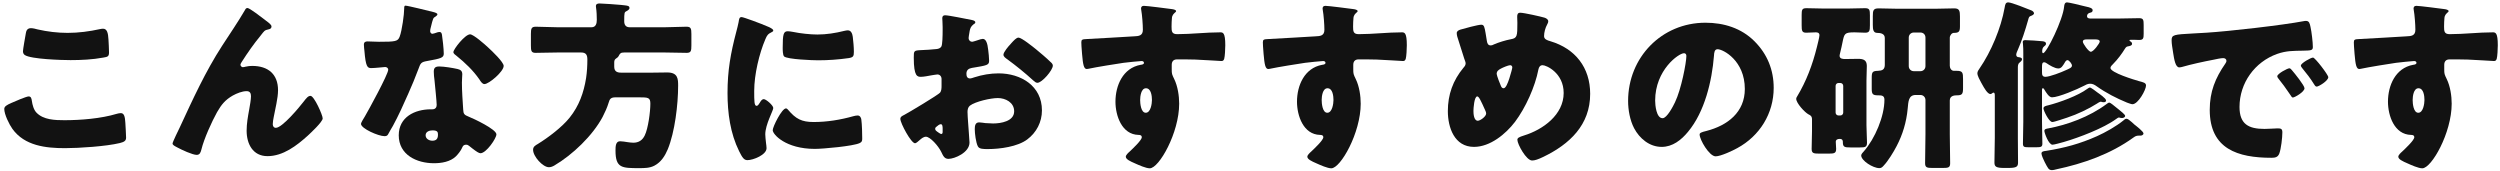
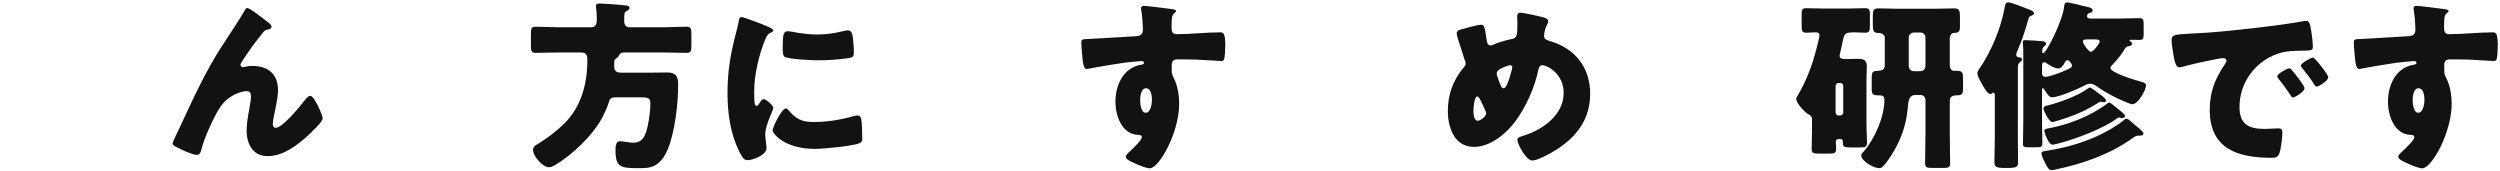
<svg xmlns="http://www.w3.org/2000/svg" width="482" height="33" viewBox="0 0 482 33" fill="none">
  <path d="M465.86 1.125C466.49 1.125 470.48 1.65 471.285 1.755C471.565 1.79 472.09 1.895 472.09 2.14C472.09 2.245 471.985 2.35 471.845 2.455C471.635 2.665 471.32 2.91 471.285 3.505C471.25 3.855 471.215 4.59 471.215 5.115C471.215 6.025 471.25 6.585 472.3 6.585C475.065 6.585 477.83 6.235 480.595 6.235C481.12 6.235 481.575 6.27 481.575 8.72C481.575 9.385 481.505 10.89 481.365 11.345C481.26 11.625 481.155 11.765 480.84 11.765C480.665 11.765 476.885 11.52 475.8 11.485C474.645 11.45 473.455 11.45 472.265 11.45C471.6 11.45 471.25 11.835 471.25 12.5V13.34C471.25 14.25 471.285 14.32 471.74 15.265C472.405 16.63 472.685 18.485 472.685 19.99C472.685 25.625 468.8 32.45 467.015 32.45C466.28 32.45 464.88 31.82 464.18 31.505C463.2 31.085 462.395 30.7 462.395 30.21C462.395 29.895 462.85 29.475 463.13 29.23C463.795 28.6 465.475 27.025 465.475 26.465C465.475 26.08 465.16 26.01 464.845 26.01C461.625 25.94 460.4 22.3 460.4 19.605C460.4 16.49 461.835 13.13 465.23 12.5C465.475 12.465 465.895 12.43 465.895 12.115C465.895 11.94 465.755 11.765 465.44 11.765C465.055 11.765 462.5 12.045 461.94 12.115C461.1 12.22 456.2 13.025 455.5 13.2C455.29 13.235 455.045 13.305 454.87 13.305C454.31 13.305 454.135 12.5 453.96 10.4C453.855 9.245 453.82 8.44 453.82 8.16C453.82 7.635 453.995 7.565 454.835 7.53C458.02 7.39 461.17 7.145 463.97 7.005C464.88 6.97 465.685 6.9 465.685 5.745C465.685 4.765 465.545 2.875 465.37 1.93C465.335 1.79 465.335 1.72 465.335 1.65C465.335 1.405 465.44 1.125 465.86 1.125ZM466.28 17.015C465.335 17.015 465.16 18.59 465.16 19.29C465.16 19.92 465.3 21.74 466.245 21.74C467.19 21.74 467.435 19.99 467.435 19.29C467.435 18.555 467.295 17.015 466.28 17.015Z" fill="#121212" />
  <path d="M441.403 13.165C441.578 13.165 441.788 13.41 441.928 13.585C442.383 14.11 444.308 16.49 444.308 17.015C444.308 17.715 442.418 18.8 442.068 18.8C441.893 18.8 441.823 18.695 441.368 17.995C440.703 16.98 440.003 16.07 439.233 15.09C439.093 14.915 439.058 14.81 439.058 14.705C439.058 14.215 441.018 13.165 441.403 13.165ZM445.953 11.1C446.338 11.1 448.893 14.425 448.893 14.88C448.893 15.58 447.038 16.7 446.653 16.7C446.408 16.7 446.233 16.385 446.128 16.21C445.463 15.125 444.693 14.145 443.888 13.165C443.783 13.025 443.608 12.815 443.608 12.64C443.608 12.185 445.533 11.1 445.953 11.1ZM419.003 10.33C418.828 9.14 418.688 8.475 418.688 7.775C418.688 6.69 419.073 6.655 422.923 6.445C423.623 6.41 424.428 6.375 425.408 6.305C429.818 6.025 439.968 4.87 444.238 4.065C444.378 4.03 444.483 4.03 444.588 4.03C445.218 4.03 445.323 4.52 445.463 5.185C445.673 6.095 445.918 8.16 445.918 9.07C445.918 9.735 445.533 9.735 444.028 9.77C442.173 9.805 440.808 9.77 439.023 10.4C434.718 11.94 431.778 16 431.778 20.62C431.778 23.945 433.528 24.855 436.608 24.855C437.483 24.855 438.638 24.75 439.128 24.75C439.793 24.75 440.038 24.855 440.038 25.52C440.038 26.535 439.793 28.705 439.443 29.615C439.163 30.315 438.673 30.42 437.938 30.42C431.463 30.42 426.038 28.74 426.038 21.18C426.038 17.68 427.088 15.09 429.048 12.255C429.153 12.08 429.258 11.94 429.258 11.73C429.258 11.415 429.013 11.205 428.628 11.205C428.173 11.205 427.228 11.415 426.738 11.52C424.883 11.87 422.468 12.395 420.648 12.92C420.508 12.955 420.298 12.99 420.158 12.99C419.423 12.99 419.178 11.415 419.003 10.33Z" fill="#121212" />
  <path d="M411.023 23.56C411.163 23.7 411.303 23.84 411.478 23.98C411.828 24.26 413.263 25.345 413.263 25.73C413.263 26.01 412.913 26.15 412.703 26.15H412.318C411.863 26.15 411.653 26.29 411.303 26.535C406.893 29.72 401.678 31.54 396.393 32.66C396.148 32.73 395.868 32.8 395.623 32.8C394.958 32.8 394.818 32.38 394.223 31.26C394.048 30.91 393.593 29.965 393.593 29.58C393.593 29.16 394.188 29.125 394.468 29.09C398.003 28.53 401.013 27.725 404.303 26.255C405.878 25.555 408.048 24.33 409.413 23.21C409.553 23.07 409.763 22.895 409.973 22.895C410.253 22.895 410.568 23.175 411.023 23.56ZM408.013 20.725C408.223 20.9 408.328 20.97 408.538 21.145C408.923 21.46 409.728 22.09 409.728 22.335C409.728 22.615 409.378 22.755 409.133 22.755C409.028 22.755 408.993 22.755 408.818 22.72C408.678 22.685 408.608 22.65 408.538 22.65C408.398 22.65 408.153 22.825 408.013 22.93C405.598 24.715 400.803 26.535 397.898 27.375C397.513 27.48 396.043 27.9 395.728 27.9C394.958 27.9 394.153 25.59 394.153 25.24C394.153 24.89 394.503 24.82 394.923 24.75C398.528 24.085 402.833 22.545 406.193 20.025C406.333 19.92 406.508 19.78 406.683 19.78C406.858 19.78 407.558 20.34 408.013 20.725ZM402.938 16.875C403.148 16.875 404.163 17.645 404.373 17.82C404.723 18.065 406.053 18.975 406.053 19.36C406.053 19.64 405.808 19.71 405.598 19.71C405.493 19.71 405.388 19.71 405.318 19.675C405.248 19.64 405.108 19.605 405.038 19.605C404.863 19.605 404.408 19.885 404.268 19.99C402.728 20.97 400.558 22.02 398.528 22.685C398.073 22.825 396.078 23.525 395.693 23.525C395.028 23.525 393.978 21.285 393.978 20.9C393.978 20.48 394.573 20.375 394.888 20.305C397.093 19.745 400.663 18.45 402.448 17.12C402.588 17.015 402.798 16.875 402.938 16.875ZM389.043 13.095V26.57C389.043 28.145 389.078 29.755 389.078 31.33C389.078 32.135 388.798 32.38 387.188 32.38H386.383C384.808 32.38 384.528 32.1 384.528 31.33C384.528 29.72 384.598 28.145 384.598 26.57V18.485C384.598 18.205 384.598 17.855 384.353 17.855C384.143 17.855 384.003 18.135 383.758 18.135C383.198 18.135 382.533 16.945 382.148 16.245C382.078 16.14 382.008 16 381.973 15.93C381.728 15.475 381.238 14.635 381.238 14.11C381.238 13.795 381.483 13.445 381.658 13.2C383.898 9.945 385.788 5.43 386.488 1.51C386.593 0.88 386.663 0.46 387.188 0.46C387.853 0.46 390.828 1.685 391.633 2C391.843 2.07 392.158 2.315 392.158 2.56C392.158 2.805 391.808 2.98 391.598 3.05C391.213 3.19 391.178 3.26 391.003 3.925C390.478 5.78 389.813 7.845 389.043 9.595C388.938 9.805 388.728 10.295 388.728 10.54C388.728 10.89 388.938 11.03 389.253 11.03C389.463 11.065 389.848 11.135 389.848 11.415C389.848 11.695 389.533 11.94 389.358 12.08C389.043 12.325 389.043 12.745 389.043 13.095ZM393.698 12.92V13.935C393.698 14.425 393.768 14.81 394.363 14.81C395.168 14.81 397.443 13.935 398.248 13.55C398.948 13.235 399.473 13.06 399.473 12.64C399.473 12.29 398.913 11.59 398.598 11.59C398.353 11.59 398.143 11.94 398.038 12.15C397.723 12.64 397.443 13.2 396.848 13.2C396.148 13.2 395.133 12.57 394.573 12.185C394.468 12.115 394.293 12.01 394.118 12.01C393.733 12.01 393.698 12.36 393.698 12.92ZM404.023 7.6H402.308C401.993 7.6 401.573 7.635 401.573 8.055C401.573 8.37 402.658 9.98 403.113 9.98C403.638 9.98 404.828 8.335 404.828 8.02C404.828 7.635 404.303 7.6 404.023 7.6ZM393.698 17.33V23.49C393.698 24.89 393.768 26.29 393.768 27.725C393.768 28.32 393.453 28.39 392.683 28.39H391.038C390.268 28.39 390.023 28.32 390.023 27.69C390.023 26.29 390.093 24.89 390.093 23.49V10.505C390.093 9.77 390.093 9 390.023 8.405C389.988 8.265 389.988 8.23 389.988 8.125C389.988 7.775 390.233 7.74 390.513 7.74C390.968 7.74 393.313 7.88 393.768 7.95C394.083 7.985 394.468 8.055 394.468 8.44C394.468 8.685 394.293 8.79 394.118 8.93C393.803 9.175 393.733 9.525 393.733 9.91C393.733 10.015 393.768 10.26 393.908 10.26C394.573 10.26 397.758 3.785 397.968 1.23C398.003 0.985 398.038 0.46 398.528 0.46C398.878 0.46 401.048 0.985 401.573 1.125C401.713 1.16 401.993 1.23 402.308 1.3C402.833 1.405 403.463 1.58 403.463 1.965C403.463 2.21 403.323 2.385 403.078 2.42C402.518 2.525 402.378 2.84 402.378 3.12C402.378 3.575 402.903 3.575 403.148 3.575H408.363C409.728 3.575 411.093 3.505 412.423 3.505C413.228 3.505 413.298 3.82 413.298 4.8V6.48C413.298 7.39 413.228 7.705 412.423 7.705C412.073 7.705 411.758 7.67 411.443 7.67H410.848C410.603 7.67 410.568 7.705 410.568 7.775C410.568 7.845 410.603 7.915 410.743 7.985C410.953 8.09 411.058 8.265 411.058 8.44C411.058 8.755 410.743 8.825 410.498 8.895C410.043 8.965 409.938 9 409.693 9.385C409.098 10.365 408.258 11.485 407.418 12.325C407.243 12.5 406.893 12.815 406.893 13.095C406.893 14.005 411.548 15.405 412.423 15.65C413.228 15.86 413.753 15.965 413.753 16.49C413.753 17.295 412.248 20.095 411.128 20.095C410.883 20.095 410.323 19.85 410.078 19.78C408.048 18.94 406.053 17.925 404.233 16.63C403.848 16.35 403.463 16.14 402.973 16.14C402.518 16.14 402.133 16.35 401.748 16.56C400.558 17.19 396.883 18.765 395.623 18.765C395.028 18.765 394.468 17.785 394.188 17.33C394.118 17.225 394.048 17.015 393.873 17.015C393.698 17.015 393.698 17.19 393.698 17.33Z" fill="#121212" />
  <path d="M349.354 25.31V23C349.354 22.335 348.969 22.195 348.689 22.055C347.954 21.67 346.309 19.885 346.309 19.045C346.309 18.905 346.379 18.765 346.449 18.66C348.269 15.65 349.459 12.465 350.299 9.07C350.404 8.65 350.789 7.145 350.789 6.795C350.789 6.34 350.474 6.235 350.089 6.235C349.459 6.235 348.829 6.305 348.234 6.305C347.429 6.305 347.359 5.92 347.359 4.905V2.91C347.359 1.895 347.429 1.58 348.269 1.58C349.424 1.58 350.579 1.65 351.734 1.65H356.109C357.264 1.65 358.419 1.58 359.574 1.58C360.449 1.58 360.519 1.895 360.519 2.945V4.87C360.519 5.92 360.449 6.305 359.609 6.305C358.909 6.305 358.244 6.235 357.544 6.235C355.619 6.235 355.584 6.48 355.234 8.16C355.129 8.685 354.989 9.35 354.779 10.19C354.744 10.33 354.674 10.61 354.674 10.75C354.674 11.345 355.304 11.38 355.724 11.38C356.564 11.38 357.404 11.345 358.244 11.345C359.224 11.345 359.924 11.555 359.924 12.71C359.924 13.62 359.854 14.6 359.854 15.58V24.12C359.854 25.345 359.959 26.57 359.959 27.48C359.959 28.355 359.609 28.425 358.594 28.425H356.739C355.654 28.425 355.304 28.355 355.304 27.445C355.304 27.2 355.304 26.78 354.709 26.78C354.359 26.78 353.939 26.885 353.939 27.34C353.939 27.795 354.009 28.25 354.009 28.705C354.009 29.545 353.624 29.615 352.609 29.615H350.684C349.669 29.615 349.284 29.545 349.284 28.705C349.284 27.585 349.354 26.43 349.354 25.31ZM354.464 22.265H354.814C355.129 22.265 355.374 22.02 355.374 21.705V16.56C355.374 16.245 355.129 16 354.814 16H354.464C354.149 16 353.904 16.245 353.904 16.56V21.705C353.904 22.02 354.149 22.265 354.464 22.265ZM363.389 12.57V7.32C363.389 6.48 362.549 6.34 361.919 6.34C361.184 6.34 361.079 5.71 361.079 4.8V3.12C361.079 2 361.184 1.615 362.199 1.615C363.389 1.615 364.544 1.685 365.734 1.685H373.224C374.414 1.685 375.604 1.615 376.794 1.615C377.774 1.615 377.879 2.105 377.879 3.19V5.115C377.879 6.13 377.634 6.34 376.689 6.34C376.304 6.34 375.919 6.83 375.919 7.285V12.675C375.919 13.13 376.199 13.655 376.724 13.655H377.249C378.404 13.655 378.474 14.005 378.474 15.265V16.945C378.474 18.1 378.334 18.38 377.284 18.38C376.969 18.38 375.919 18.38 375.919 19.36V25.905C375.919 27.76 375.989 29.615 375.989 31.47C375.989 32.31 375.639 32.38 374.589 32.38H372.594C371.544 32.38 371.159 32.31 371.159 31.47C371.159 29.615 371.229 27.76 371.229 25.905V19.29C371.229 18.73 370.809 18.31 370.249 18.31H369.374C367.939 18.31 367.939 19.57 367.799 20.97C367.554 23.595 366.819 25.975 365.664 28.18C365.104 29.265 364.019 31.05 363.179 31.925C362.934 32.205 362.724 32.415 362.339 32.415C361.114 32.415 358.839 30.98 358.839 29.965C358.839 29.685 359.189 29.37 359.364 29.16C361.499 26.71 363.319 22.44 363.319 19.22C363.319 18.38 362.724 18.38 362.059 18.38C361.079 18.38 360.869 18.135 360.869 17.155V14.985C360.869 13.865 361.044 13.69 362.059 13.655C362.864 13.62 363.354 13.445 363.389 12.57ZM370.249 6.27H368.989C368.429 6.27 368.009 6.69 368.009 7.25V12.745C368.009 13.305 368.429 13.725 368.989 13.725H370.249C370.809 13.725 371.229 13.305 371.229 12.745V7.25C371.229 6.69 370.844 6.27 370.249 6.27Z" fill="#121212" />
-   <path d="M328.808 4.38C332.378 4.38 335.738 5.43 338.258 7.95C340.743 10.435 341.968 13.48 341.968 16.945C341.968 21.88 339.273 26.22 334.933 28.565C334.058 29.055 331.748 30.14 330.768 30.14C329.543 30.14 327.688 26.92 327.688 25.94C327.688 25.625 328.003 25.485 329.018 25.24C333.078 24.19 336.403 21.635 336.403 17.155C336.403 11.66 332.203 9.49 331.153 9.49C330.558 9.49 330.488 10.12 330.453 10.75C330.068 15.615 328.668 21.565 325.448 25.415C324.153 26.99 322.473 28.32 320.373 28.32C318.028 28.32 316.103 26.71 315.053 24.715C314.248 23.175 313.898 21.18 313.898 19.465C313.898 11.065 320.373 4.38 328.808 4.38ZM324.678 10.26C323.663 10.26 319.113 13.48 319.113 19.395C319.113 20.235 319.323 22.79 320.548 22.79C321.388 22.79 322.578 20.48 322.928 19.745C324.153 17.225 325.133 12.045 325.133 10.785C325.133 10.505 324.993 10.26 324.678 10.26Z" fill="#121212" />
  <path d="M293.11 2.455C293.81 2.455 297.065 3.19 297.765 3.4C298.08 3.505 298.5 3.715 298.5 4.1C298.5 4.345 298.395 4.52 298.29 4.73C297.94 5.36 297.695 6.235 297.695 6.97C297.695 7.565 298.29 7.775 298.92 7.95C303.715 9.385 306.585 13.025 306.585 18.1C306.585 24.085 302.63 27.795 297.555 30.245C296.54 30.735 295.91 30.945 295.385 30.945C294.265 30.945 292.55 27.795 292.55 26.955C292.55 26.605 292.83 26.43 293.845 26.115C297.485 24.995 301.475 22.125 301.475 17.925C301.475 14.075 298.15 12.57 297.415 12.57C296.96 12.57 296.715 12.885 296.61 13.375C295.98 16.7 294.125 20.795 292.095 23.49C290.31 25.835 287.3 28.32 284.185 28.32C280.405 28.32 279.145 24.575 279.145 21.425C279.145 18.24 280.125 15.51 282.155 13.06C282.4 12.78 282.575 12.57 282.575 12.185C282.575 12.01 282.4 11.555 282.295 11.275C281.84 9.875 281.42 8.475 280.965 7.075C280.895 6.83 280.86 6.585 280.86 6.375C280.86 6.025 281.21 5.815 281.56 5.71C282.26 5.5 284.955 4.765 285.585 4.765C286.145 4.765 286.215 5.22 286.425 6.41C286.495 6.83 286.565 7.32 286.67 7.915C286.74 8.335 286.88 8.755 287.405 8.755C287.615 8.755 287.72 8.72 288.07 8.545C288.945 8.16 290.345 7.74 291.29 7.565C292.515 7.355 292.55 6.97 292.55 4.415C292.55 4.03 292.515 3.645 292.515 3.26C292.515 2.805 292.585 2.455 293.11 2.455ZM284.815 18.59C284.22 18.59 284.08 20.935 284.08 21.39C284.08 21.915 284.15 23.28 284.92 23.28C285.375 23.28 286.53 22.475 286.53 21.88C286.53 21.67 286.46 21.53 286.355 21.285C285.48 19.325 285.13 18.59 284.815 18.59ZM291.15 12.57C290.8 12.57 289.645 13.06 289.295 13.27C288.91 13.48 288.56 13.725 288.56 14.25C288.56 14.53 289.225 16.28 289.4 16.63C289.505 16.84 289.645 17.015 289.89 17.015C290.31 17.015 290.695 16.07 291.01 15.09C291.325 14.075 291.57 13.2 291.57 12.99C291.57 12.745 291.395 12.57 291.15 12.57Z" fill="#121212" />
-   <path d="M255.52 1.125C256.15 1.125 260.14 1.65 260.945 1.755C261.225 1.79 261.75 1.895 261.75 2.14C261.75 2.245 261.645 2.35 261.505 2.455C261.295 2.665 260.98 2.91 260.945 3.505C260.91 3.855 260.875 4.59 260.875 5.115C260.875 6.025 260.91 6.585 261.96 6.585C264.725 6.585 267.49 6.235 270.255 6.235C270.78 6.235 271.235 6.27 271.235 8.72C271.235 9.385 271.165 10.89 271.025 11.345C270.92 11.625 270.815 11.765 270.5 11.765C270.325 11.765 266.545 11.52 265.46 11.485C264.305 11.45 263.115 11.45 261.925 11.45C261.26 11.45 260.91 11.835 260.91 12.5V13.34C260.91 14.25 260.945 14.32 261.4 15.265C262.065 16.63 262.345 18.485 262.345 19.99C262.345 25.625 258.46 32.45 256.675 32.45C255.94 32.45 254.54 31.82 253.84 31.505C252.86 31.085 252.055 30.7 252.055 30.21C252.055 29.895 252.51 29.475 252.79 29.23C253.455 28.6 255.135 27.025 255.135 26.465C255.135 26.08 254.82 26.01 254.505 26.01C251.285 25.94 250.06 22.3 250.06 19.605C250.06 16.49 251.495 13.13 254.89 12.5C255.135 12.465 255.555 12.43 255.555 12.115C255.555 11.94 255.415 11.765 255.1 11.765C254.715 11.765 252.16 12.045 251.6 12.115C250.76 12.22 245.86 13.025 245.16 13.2C244.95 13.235 244.705 13.305 244.53 13.305C243.97 13.305 243.795 12.5 243.62 10.4C243.515 9.245 243.48 8.44 243.48 8.16C243.48 7.635 243.655 7.565 244.495 7.53C247.68 7.39 250.83 7.145 253.63 7.005C254.54 6.97 255.345 6.9 255.345 5.745C255.345 4.765 255.205 2.875 255.03 1.93C254.995 1.79 254.995 1.72 254.995 1.65C254.995 1.405 255.1 1.125 255.52 1.125ZM255.94 17.015C254.995 17.015 254.82 18.59 254.82 19.29C254.82 19.92 254.96 21.74 255.905 21.74C256.85 21.74 257.095 19.99 257.095 19.29C257.095 18.555 256.955 17.015 255.94 17.015Z" fill="#121212" />
  <path d="M220.52 1.125C221.15 1.125 225.14 1.65 225.945 1.755C226.225 1.79 226.75 1.895 226.75 2.14C226.75 2.245 226.645 2.35 226.505 2.455C226.295 2.665 225.98 2.91 225.945 3.505C225.91 3.855 225.875 4.59 225.875 5.115C225.875 6.025 225.91 6.585 226.96 6.585C229.725 6.585 232.49 6.235 235.255 6.235C235.78 6.235 236.235 6.27 236.235 8.72C236.235 9.385 236.165 10.89 236.025 11.345C235.92 11.625 235.815 11.765 235.5 11.765C235.325 11.765 231.545 11.52 230.46 11.485C229.305 11.45 228.115 11.45 226.925 11.45C226.26 11.45 225.91 11.835 225.91 12.5V13.34C225.91 14.25 225.945 14.32 226.4 15.265C227.065 16.63 227.345 18.485 227.345 19.99C227.345 25.625 223.46 32.45 221.675 32.45C220.94 32.45 219.54 31.82 218.84 31.505C217.86 31.085 217.055 30.7 217.055 30.21C217.055 29.895 217.51 29.475 217.79 29.23C218.455 28.6 220.135 27.025 220.135 26.465C220.135 26.08 219.82 26.01 219.505 26.01C216.285 25.94 215.06 22.3 215.06 19.605C215.06 16.49 216.495 13.13 219.89 12.5C220.135 12.465 220.555 12.43 220.555 12.115C220.555 11.94 220.415 11.765 220.1 11.765C219.715 11.765 217.16 12.045 216.6 12.115C215.76 12.22 210.86 13.025 210.16 13.2C209.95 13.235 209.705 13.305 209.53 13.305C208.97 13.305 208.795 12.5 208.62 10.4C208.515 9.245 208.48 8.44 208.48 8.16C208.48 7.635 208.655 7.565 209.495 7.53C212.68 7.39 215.83 7.145 218.63 7.005C219.54 6.97 220.345 6.9 220.345 5.745C220.345 4.765 220.205 2.875 220.03 1.93C219.995 1.79 219.995 1.72 219.995 1.65C219.995 1.405 220.1 1.125 220.52 1.125ZM220.94 17.015C219.995 17.015 219.82 18.59 219.82 19.29C219.82 19.92 219.96 21.74 220.905 21.74C221.85 21.74 222.095 19.99 222.095 19.29C222.095 18.555 221.955 17.015 220.94 17.015Z" fill="#121212" />
-   <path d="M186.641 23.49C186.676 24.19 186.921 27.06 186.921 27.48C186.921 29.405 184.051 30.63 182.861 30.63C182.091 30.63 181.846 30.07 181.461 29.265C180.901 28.11 179.326 26.36 178.521 26.36C178.066 26.36 177.646 26.71 177.331 26.99C177.051 27.235 176.631 27.62 176.421 27.62C175.651 27.62 173.586 23.735 173.586 22.93C173.586 22.51 173.901 22.37 174.321 22.16C175.196 21.705 180.866 18.31 181.251 17.855C181.496 17.54 181.531 17.05 181.531 16.595V15.23C181.531 14.74 181.216 14.355 180.726 14.355C180.586 14.355 179.746 14.495 179.536 14.53C179.011 14.635 178.066 14.81 177.576 14.81C176.876 14.81 176.176 14.775 176.176 11.135C176.176 9.805 176.176 9.735 177.541 9.665C178.556 9.63 179.571 9.56 180.586 9.455C180.936 9.42 181.321 9.28 181.496 8.965C181.706 8.615 181.741 6.865 181.741 5.815V5.22C181.741 4.485 181.671 3.715 181.671 3.505C181.671 3.155 181.846 2.945 182.196 2.945C182.966 2.945 186.396 3.68 187.376 3.855C187.691 3.925 188.041 4.03 188.041 4.31C188.041 4.485 187.831 4.625 187.691 4.695C187.166 5.115 187.061 5.465 186.956 5.955C186.816 6.725 186.746 7.25 186.746 7.355C186.746 7.74 187.061 8.055 187.411 8.055C187.586 8.055 188.321 7.81 188.531 7.74C188.811 7.635 189.266 7.495 189.476 7.495C190.071 7.495 190.386 8.265 190.526 9.63C190.596 10.155 190.701 11.17 190.701 11.695C190.701 12.57 190.316 12.605 187.376 13.095C186.781 13.2 186.326 13.48 186.326 14.215C186.326 14.705 186.466 15.125 187.026 15.125C187.236 15.125 187.621 14.985 187.831 14.915C189.336 14.425 190.946 14.145 192.521 14.145C196.826 14.145 200.886 16.56 200.886 21.285C200.886 23.525 199.836 25.555 198.051 26.885C196.196 28.285 192.766 28.74 190.491 28.74C189.546 28.74 188.811 28.74 188.531 28.215C188.146 27.48 187.936 25.695 187.936 24.925C187.936 24.295 188.006 23.595 188.776 23.595C188.986 23.595 189.756 23.7 190.001 23.735C190.421 23.77 191.086 23.805 191.471 23.805C192.976 23.805 195.531 23.385 195.531 21.46C195.531 19.745 193.851 18.905 192.381 18.905C191.016 18.905 188.041 19.57 186.991 20.375C186.641 20.655 186.536 21.145 186.536 21.565C186.536 21.985 186.606 23.07 186.641 23.49ZM181.741 25.415V24.82C181.741 24.4 181.706 23.945 181.391 23.945C181.111 23.945 180.796 24.225 180.586 24.4C180.446 24.505 180.306 24.61 180.306 24.82C180.306 25.1 180.411 25.205 181.041 25.625C181.251 25.765 181.391 25.835 181.461 25.835C181.706 25.835 181.741 25.625 181.741 25.415ZM196.371 7.25C196.966 7.25 199.206 9.07 199.731 9.49C200.536 10.155 201.796 11.205 202.531 11.94C202.741 12.115 202.986 12.36 202.986 12.64C202.986 13.55 200.886 15.965 200.011 15.965C199.696 15.965 199.451 15.72 199.171 15.475C197.596 14.04 195.951 12.71 194.236 11.45C193.851 11.17 193.466 10.925 193.466 10.54C193.466 10.05 194.446 8.895 194.796 8.545C194.866 8.475 194.936 8.37 195.006 8.3C195.461 7.81 195.951 7.25 196.371 7.25Z" fill="#121212" />
  <path d="M140.266 17.925C140.266 13.62 140.861 10.295 141.946 6.165C142.121 5.5 142.296 4.835 142.401 4.275C142.506 3.61 142.541 3.295 142.996 3.295C143.311 3.295 146.671 4.52 148.176 5.185C148.876 5.5 149.086 5.71 149.086 5.885C149.086 6.025 148.981 6.095 148.841 6.165C148.036 6.55 147.861 6.83 147.546 7.6C146.391 10.295 145.411 14.355 145.411 17.54C145.411 19.465 145.411 20.41 145.866 20.41C146.111 20.41 146.286 20.13 146.461 19.85C146.671 19.5 146.881 19.115 147.266 19.115C147.686 19.115 149.086 20.305 149.086 20.83C149.086 21.32 147.546 24.015 147.546 25.905C147.546 26.15 147.616 27.025 147.686 27.55C147.721 27.76 147.791 28.355 147.791 28.565C147.791 29.86 145.201 30.875 144.116 30.875C143.451 30.875 143.136 30.42 142.506 29.16C140.791 25.695 140.266 21.775 140.266 17.925ZM150.906 9.21C150.906 6.62 151.046 6.025 151.886 6.025C152.096 6.025 152.656 6.095 152.971 6.165C154.301 6.445 156.226 6.655 157.591 6.655C159.341 6.655 161.091 6.375 162.771 5.955C163.086 5.885 163.261 5.85 163.471 5.85C164.136 5.85 164.346 6.585 164.416 7.11C164.521 7.985 164.626 9.105 164.626 9.98C164.626 10.82 164.521 11.065 163.611 11.205C161.651 11.485 159.691 11.625 157.731 11.625C156.681 11.625 151.851 11.45 151.186 10.89C150.906 10.645 150.906 9.595 150.906 9.21ZM151.536 20.9C151.711 20.9 151.851 21.075 151.956 21.18C153.426 22.93 154.581 23.525 156.856 23.525C159.446 23.525 162.036 23.105 164.521 22.405C164.766 22.335 165.116 22.265 165.361 22.265C165.816 22.265 166.026 22.72 166.061 23.035C166.201 23.98 166.236 25.975 166.236 26.675C166.236 27.13 166.201 27.375 165.746 27.585C164.521 28.18 158.676 28.705 157.101 28.705C151.466 28.705 148.981 25.905 148.981 25.1C148.981 24.435 150.731 20.9 151.536 20.9Z" fill="#121212" />
  <path d="M118.424 12.08V12.85C118.424 13.725 118.914 14.005 119.719 14.005H125.844C126.789 14.005 127.734 13.97 128.644 13.97C130.709 13.97 130.744 15.23 130.744 16.525C130.744 20.13 130.114 25.45 128.749 28.775C128.224 30.035 127.454 31.26 126.194 31.925C125.284 32.415 124.234 32.415 123.254 32.415C119.894 32.415 118.669 32.415 118.669 29.02C118.669 28.215 118.704 27.235 119.544 27.235C119.894 27.235 120.629 27.34 121.014 27.41C121.259 27.445 121.749 27.515 122.099 27.515C123.114 27.515 123.849 27.06 124.304 26.115C124.969 24.785 125.389 21.53 125.389 19.99C125.389 18.8 124.969 18.765 123.184 18.765H118.704C117.794 18.765 117.549 19.045 117.339 19.815C117.094 20.655 116.604 21.74 116.184 22.545C114.259 26.15 110.409 29.825 106.909 31.89C106.559 32.1 106.209 32.24 105.824 32.24C104.669 32.24 102.779 30.175 102.779 28.88C102.779 28.285 103.199 28.04 103.689 27.76C105.684 26.535 108.379 24.505 109.849 22.65C111.634 20.41 112.544 17.89 112.999 15.055C113.174 13.865 113.244 12.675 113.244 11.485C113.244 10.61 112.999 10.12 112.054 10.12H107.469C106.069 10.12 104.669 10.19 103.269 10.19C102.429 10.19 102.359 9.805 102.359 8.755V6.55C102.359 5.5 102.464 5.15 103.304 5.15C104.704 5.15 106.069 5.255 107.469 5.255H114.049C114.889 5.255 115.064 4.52 115.064 3.82C115.064 3.155 115.029 2.175 114.924 1.51C114.889 1.37 114.889 1.3 114.889 1.195C114.889 0.74 115.239 0.67 115.624 0.67C116.219 0.67 119.019 0.88 119.754 0.95C120.104 0.985 120.104 0.985 120.384 1.02C120.979 1.09 121.364 1.125 121.364 1.545C121.364 1.825 121.014 2.035 120.804 2.14C120.384 2.35 120.349 2.385 120.349 4.1C120.349 4.8 120.664 5.255 121.399 5.255H128.189C129.589 5.255 130.954 5.15 132.354 5.15C133.194 5.15 133.299 5.5 133.299 6.55V8.755C133.299 9.805 133.229 10.19 132.389 10.19C130.989 10.19 129.589 10.12 128.189 10.12H120.349C119.649 10.12 119.544 10.295 119.264 10.82C119.159 11.03 118.949 11.17 118.739 11.31C118.459 11.485 118.424 11.8 118.424 12.08Z" fill="#121212" />
-   <path d="M78.173 1.09C78.628 1.09 82.828 2.14 83.528 2.315C83.948 2.42 84.333 2.56 84.333 2.77C84.333 2.945 84.088 3.12 83.668 3.4C83.458 3.54 83.178 4.765 83.038 5.36C83.003 5.5 82.968 5.57 82.968 5.64C82.968 5.745 82.933 5.885 82.933 6.025C82.933 6.235 83.108 6.515 83.353 6.515C83.528 6.515 83.913 6.375 84.123 6.305C84.333 6.235 84.508 6.165 84.718 6.165C85.033 6.165 85.138 6.34 85.208 6.69C85.313 7.25 85.558 9.49 85.558 10.33C85.558 11.135 85.068 11.275 82.338 11.765C81.113 11.975 81.078 12.22 80.658 13.34C80.063 14.95 79.398 16.525 78.698 18.1C77.788 20.165 76.843 22.265 75.758 24.26C75.478 24.75 75.128 25.31 74.918 25.73C74.743 26.08 74.603 26.255 74.148 26.255C72.958 26.255 69.598 24.785 69.598 23.875C69.598 23.665 70.088 22.86 70.333 22.475C71.033 21.285 74.848 14.32 74.848 13.445C74.848 13.095 74.533 12.92 74.253 12.92C74.043 12.92 73.343 12.99 73.098 13.025C72.713 13.06 71.978 13.13 71.558 13.13C70.823 13.13 70.508 12.815 70.263 9.84C70.228 9.56 70.158 8.93 70.158 8.615C70.158 8.125 70.438 7.985 70.858 7.985C71.453 7.985 72.293 8.055 73.063 8.055C76.248 8.055 76.703 7.985 77.053 7.075C77.508 5.885 77.928 2.735 77.928 1.65C77.928 1.37 77.928 1.09 78.173 1.09ZM90.633 6.62C91.298 6.62 93.538 8.615 94.098 9.14C94.903 9.875 97.108 11.975 97.108 12.71C97.108 13.795 94.273 16.21 93.398 16.21C92.978 16.21 92.663 15.685 92.418 15.3C91.228 13.585 89.688 12.115 88.043 10.785C87.763 10.575 87.413 10.33 87.413 10.05C87.413 9.49 89.653 6.62 90.633 6.62ZM84.683 12.815C85.593 12.815 87.308 13.095 88.218 13.305C88.813 13.445 89.128 13.69 89.128 14.32C89.128 14.67 89.058 15.3 89.058 15.93C89.058 17.68 89.198 19.395 89.303 21.11C89.338 21.95 89.513 22.16 90.318 22.475C91.298 22.86 95.708 24.925 95.708 25.905C95.708 26.675 93.748 29.545 92.628 29.545C92.348 29.545 91.858 29.23 91.088 28.635C90.878 28.46 90.668 28.285 90.423 28.11C90.248 27.97 90.108 27.9 89.863 27.9C89.303 27.9 89.163 28.32 89.093 28.495C88.848 29.055 88.323 29.72 87.903 30.14C86.818 31.19 85.138 31.47 83.668 31.47C80.343 31.47 76.878 29.86 76.878 26.08C76.878 22.58 79.958 21.075 83.073 21.075H83.353C83.913 21.075 84.193 20.725 84.193 20.235C84.193 19.64 83.878 16.525 83.773 15.475C83.703 14.95 83.633 14.355 83.633 13.83C83.633 13.095 83.913 12.815 84.683 12.815ZM83.388 25.135C82.793 25.135 82.058 25.38 82.058 26.08C82.058 26.78 82.758 27.13 83.353 27.13C84.158 27.13 84.438 26.71 84.438 25.975C84.438 25.52 84.403 25.135 83.388 25.135Z" fill="#121212" />
  <path d="M33.27 27.655C33.27 27.41 34.459 24.96 34.669 24.54C37.154 19.185 39.605 13.795 42.825 8.825C44.294 6.55 45.87 4.275 47.234 1.93C47.34 1.72 47.444 1.545 47.724 1.545C48.109 1.545 50.385 3.295 50.84 3.645L51.294 3.995C51.959 4.485 52.344 4.8 52.344 5.115C52.344 5.43 52.135 5.57 51.855 5.64C50.944 5.815 50.944 5.99 50.245 6.865C48.914 8.475 47.724 10.19 46.605 11.94C46.499 12.115 46.359 12.325 46.359 12.5C46.359 12.71 46.605 12.955 46.815 12.955C46.989 12.955 47.234 12.885 47.374 12.85C47.794 12.745 48.249 12.71 48.635 12.71C51.679 12.71 53.605 14.285 53.605 17.4C53.605 18.94 53.044 21.075 52.764 22.615C52.694 22.965 52.59 23.525 52.59 23.945C52.59 24.295 52.764 24.645 53.184 24.645C54.41 24.645 57.7 20.69 58.505 19.64C59.099 18.87 59.414 18.485 59.87 18.485C60.569 18.485 62.215 22.195 62.215 22.825C62.215 23.49 59.904 25.625 59.344 26.15C57.209 28.075 54.584 30.105 51.575 30.105C48.739 30.105 47.55 27.725 47.55 25.205C47.55 23.84 47.794 22.475 48.039 21.145C48.179 20.41 48.389 19.15 48.389 18.555C48.389 17.96 48.179 17.575 47.55 17.575C46.675 17.575 45.66 17.995 44.889 18.415C43.419 19.255 42.684 20.165 41.844 21.635C40.83 23.455 39.325 26.78 38.834 28.81C38.694 29.335 38.554 29.86 37.925 29.86C37.12 29.86 35.02 28.88 34.249 28.46C33.654 28.145 33.27 27.97 33.27 27.655Z" fill="#121212" />
-   <path d="M4.429 9.875C4.429 9.525 4.849 7.145 4.989 6.375C5.059 5.955 5.234 5.43 5.969 5.43C6.354 5.43 6.879 5.57 7.264 5.675C9.119 6.095 11.079 6.34 13.039 6.34C15.139 6.34 17.239 6.06 19.304 5.605C19.479 5.57 19.689 5.535 19.864 5.535C20.669 5.535 20.844 6.41 20.914 7.635C20.949 8.23 21.019 9.49 21.019 10.085C21.019 10.89 20.774 10.96 19.934 11.1C17.834 11.485 15.699 11.59 13.599 11.59C11.954 11.59 5.969 11.415 4.779 10.61C4.534 10.435 4.429 10.19 4.429 9.875ZM0.824 21.005C0.824 20.515 1.314 20.235 2.189 19.85C2.714 19.605 5.094 18.59 5.514 18.59C5.969 18.59 6.074 18.94 6.144 19.465C6.249 20.2 6.494 21.18 7.054 21.74C8.384 23.105 10.589 23.175 12.409 23.175C15.559 23.175 19.479 22.86 22.489 21.95C22.734 21.88 23.049 21.81 23.294 21.81C23.959 21.81 24.099 22.545 24.169 23.7C24.204 24.295 24.309 26.08 24.309 26.535C24.309 27.165 23.924 27.375 23.084 27.585C20.494 28.215 15.244 28.565 12.549 28.565C8.804 28.565 4.744 28.11 2.399 24.855C1.769 23.98 0.824 22.055 0.824 21.005Z" fill="#121212" />
</svg>